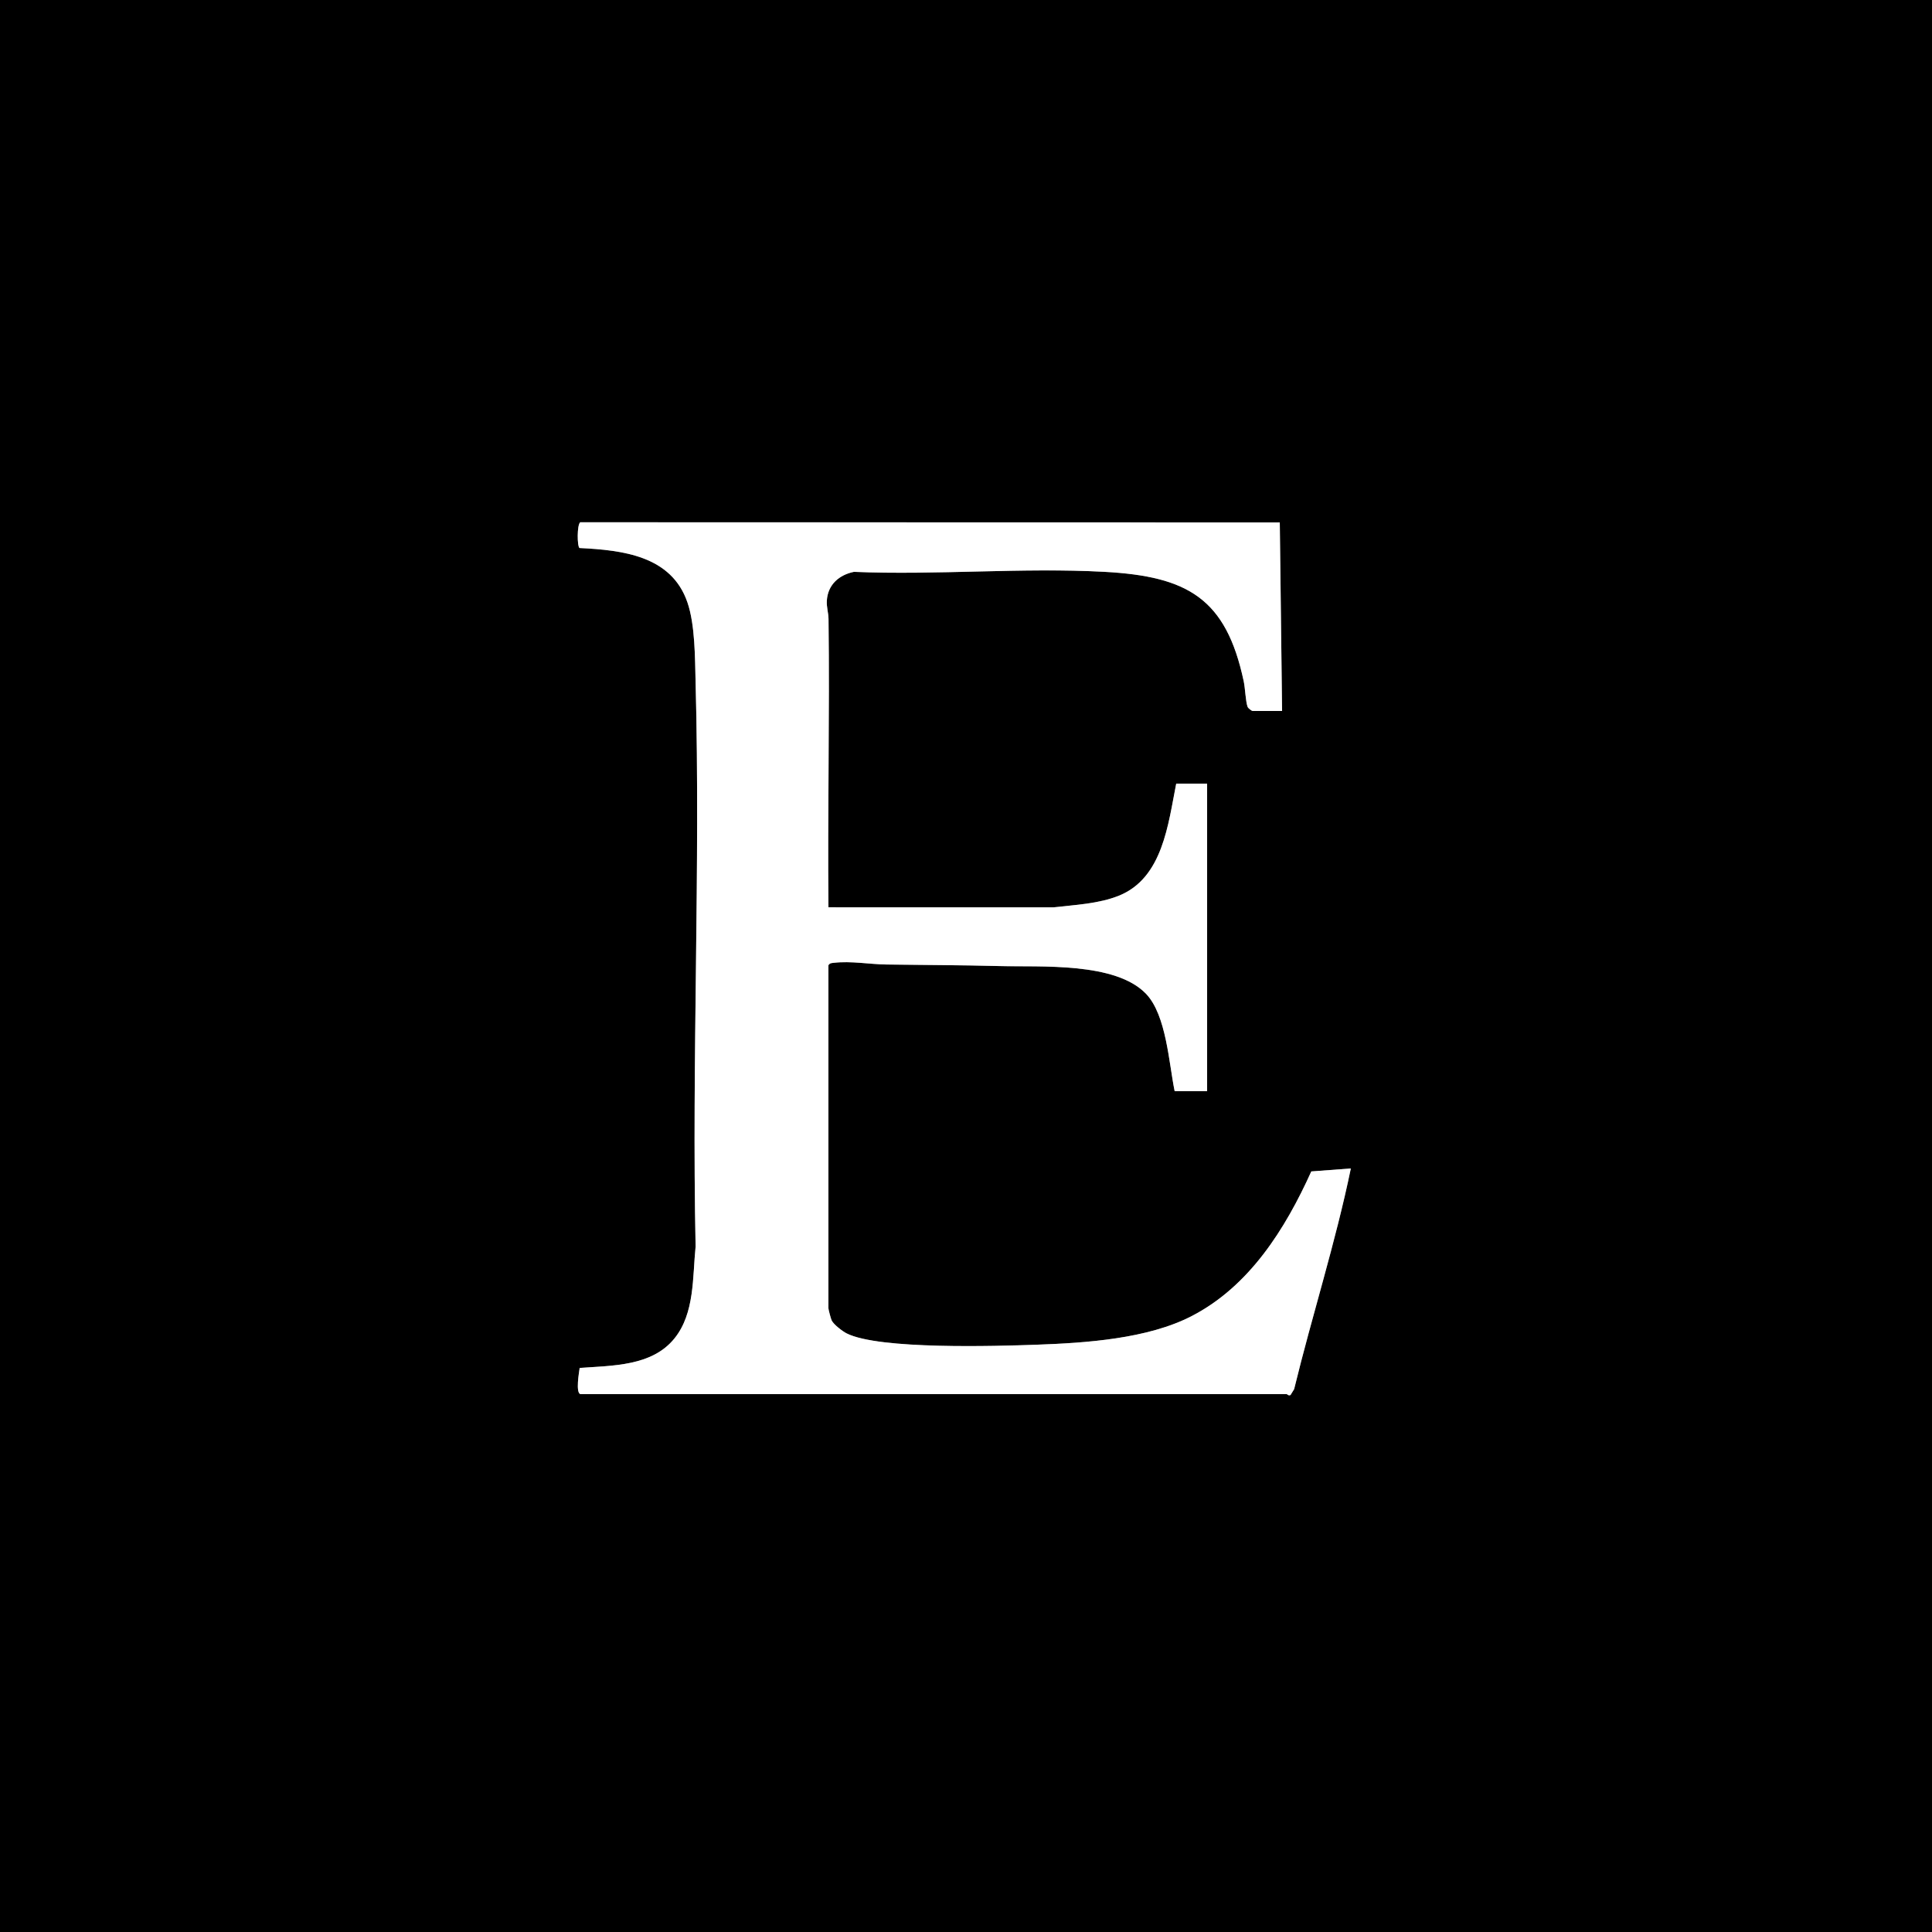
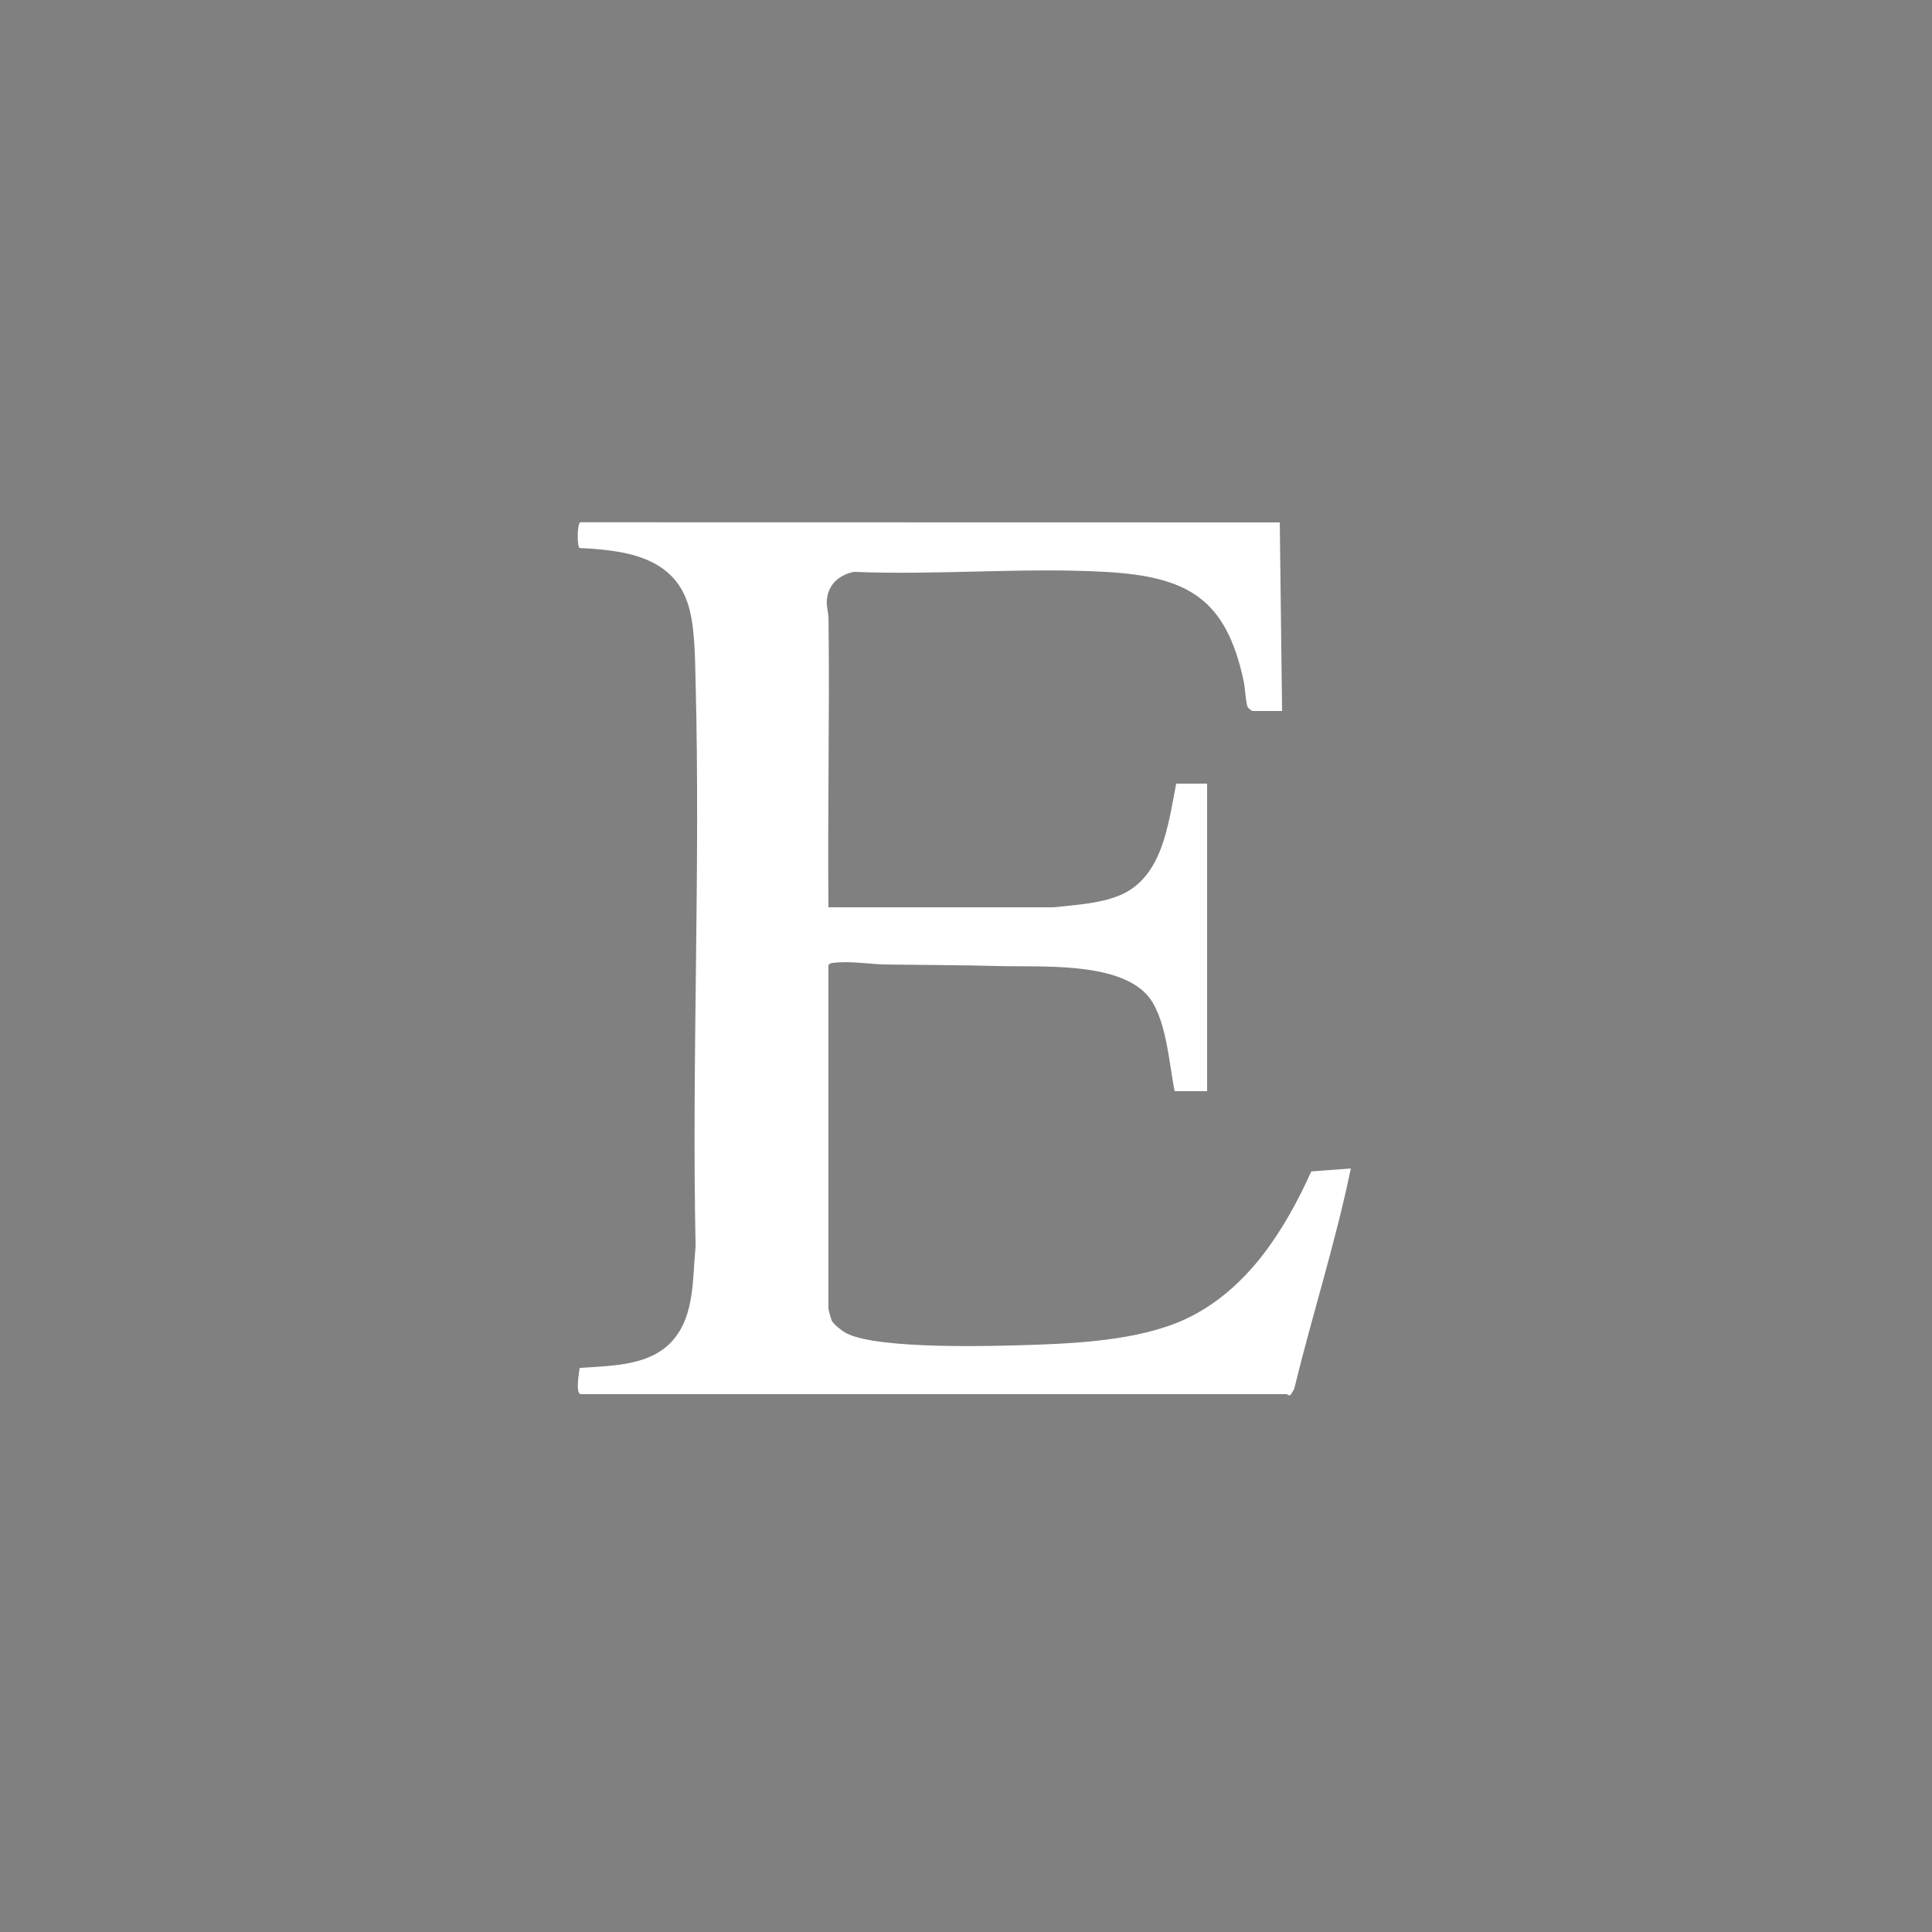
<svg xmlns="http://www.w3.org/2000/svg" width="80" height="80" viewBox="0 0 80 80" fill="none">
  <rect x="0" y="0" width="80" height="80" fill="#808080" stroke="none" />
-   <path d="M80 0V80H0V0H80ZM24.032 57.727H53.28C53.303 57.727 53.35 57.809 53.439 57.765L53.588 57.523C54.332 54.468 55.3 51.462 55.936 48.384L54.299 48.507C53.221 50.888 51.737 53.262 49.345 54.497C47.514 55.443 44.961 55.609 42.915 55.682C41.232 55.742 36.401 55.889 35.059 55.213C34.884 55.125 34.525 54.849 34.44 54.68C34.406 54.614 34.304 54.227 34.304 54.176V39.968C34.36 39.877 34.432 39.88 34.525 39.869C35.236 39.785 35.998 39.929 36.702 39.939C38.261 39.961 39.822 39.962 41.374 40.003C43.092 40.049 46.185 39.826 47.456 41.153C48.299 42.033 48.401 44.025 48.641 45.185H49.985V32.449H48.705C48.372 34.121 48.148 36.355 46.335 37.087C45.495 37.427 44.51 37.469 43.62 37.572L34.305 37.57C34.266 33.592 34.358 29.609 34.308 25.631C34.305 25.37 34.22 25.146 34.239 24.863C34.282 24.208 34.745 23.806 35.36 23.679C38.774 23.823 42.336 23.493 45.732 23.679C49.183 23.867 50.769 24.778 51.501 28.213C51.564 28.506 51.578 29.047 51.661 29.269C51.684 29.33 51.832 29.441 51.873 29.441H53.089L52.993 21.632L24.027 21.627C23.89 21.735 23.898 22.623 23.997 22.693C25.775 22.78 27.802 23.008 28.465 24.944C28.786 25.881 28.778 27.244 28.804 28.253C29.008 36.031 28.642 43.839 28.804 51.619C28.675 52.883 28.772 54.374 27.931 55.419C27 56.577 25.358 56.544 24.003 56.643C23.977 56.829 23.829 57.665 24.033 57.728L24.032 57.727Z" fill="black" />
-   <path d="M24.032 57.728C23.829 57.665 23.977 56.828 24.003 56.642C25.358 56.544 26.999 56.576 27.93 55.418C28.771 54.374 28.674 52.883 28.803 51.619C28.641 43.838 29.007 36.03 28.803 28.253C28.776 27.244 28.786 25.879 28.465 24.944C27.801 23.007 25.774 22.78 23.996 22.692C23.897 22.623 23.888 21.734 24.026 21.626L52.993 21.632L53.088 29.44H51.872C51.831 29.44 51.683 29.329 51.66 29.268C51.577 29.046 51.562 28.506 51.5 28.213C50.769 24.777 49.182 23.866 45.731 23.678C42.335 23.493 38.772 23.823 35.359 23.679C34.744 23.805 34.281 24.207 34.238 24.862C34.219 25.146 34.305 25.368 34.307 25.63C34.357 29.608 34.265 33.591 34.304 37.569L43.619 37.571C44.51 37.469 45.494 37.426 46.335 37.087C48.148 36.354 48.372 34.121 48.704 32.448H49.984V45.184H48.64C48.4 44.024 48.299 42.034 47.455 41.152C46.185 39.826 43.091 40.048 41.373 40.002C39.821 39.961 38.261 39.96 36.701 39.938C35.997 39.928 35.235 39.785 34.524 39.868C34.431 39.879 34.36 39.876 34.303 39.968V54.175C34.303 54.226 34.406 54.614 34.439 54.68C34.524 54.848 34.883 55.125 35.058 55.213C36.401 55.889 41.232 55.742 42.914 55.682C44.961 55.608 47.513 55.442 49.344 54.496C51.736 53.262 53.221 50.888 54.298 48.506L55.935 48.383C55.299 51.462 54.331 54.467 53.587 57.522L53.438 57.764C53.349 57.808 53.302 57.727 53.279 57.727H24.032L24.032 57.728Z" fill="white" />
+   <path d="M24.032 57.728C23.829 57.665 23.977 56.828 24.003 56.642C25.358 56.544 26.999 56.576 27.93 55.418C28.771 54.374 28.674 52.883 28.803 51.619C28.641 43.838 29.007 36.03 28.803 28.253C28.776 27.244 28.786 25.879 28.465 24.944C27.801 23.007 25.774 22.78 23.996 22.692C23.897 22.623 23.888 21.734 24.026 21.626L52.993 21.632L53.088 29.44H51.872C51.831 29.44 51.683 29.329 51.66 29.268C51.577 29.046 51.562 28.506 51.5 28.213C50.769 24.777 49.182 23.866 45.731 23.678C42.335 23.493 38.772 23.823 35.359 23.679C34.744 23.805 34.281 24.207 34.238 24.862C34.219 25.146 34.305 25.368 34.307 25.63C34.357 29.608 34.265 33.591 34.304 37.569L43.619 37.571C44.51 37.469 45.494 37.426 46.335 37.087C48.148 36.354 48.372 34.121 48.704 32.448H49.984V45.184H48.64C48.4 44.024 48.299 42.034 47.455 41.152C46.185 39.826 43.091 40.048 41.373 40.002C39.821 39.961 38.261 39.96 36.701 39.938C35.997 39.928 35.235 39.785 34.524 39.868C34.431 39.879 34.36 39.876 34.303 39.968V54.175C34.303 54.226 34.406 54.614 34.439 54.68C34.524 54.848 34.883 55.125 35.058 55.213C36.401 55.889 41.232 55.742 42.914 55.682C44.961 55.608 47.513 55.442 49.344 54.496C51.736 53.262 53.221 50.888 54.298 48.506L55.935 48.383C55.299 51.462 54.331 54.467 53.587 57.522L53.438 57.764C53.349 57.808 53.302 57.727 53.279 57.727H24.032Z" fill="white" />
</svg>